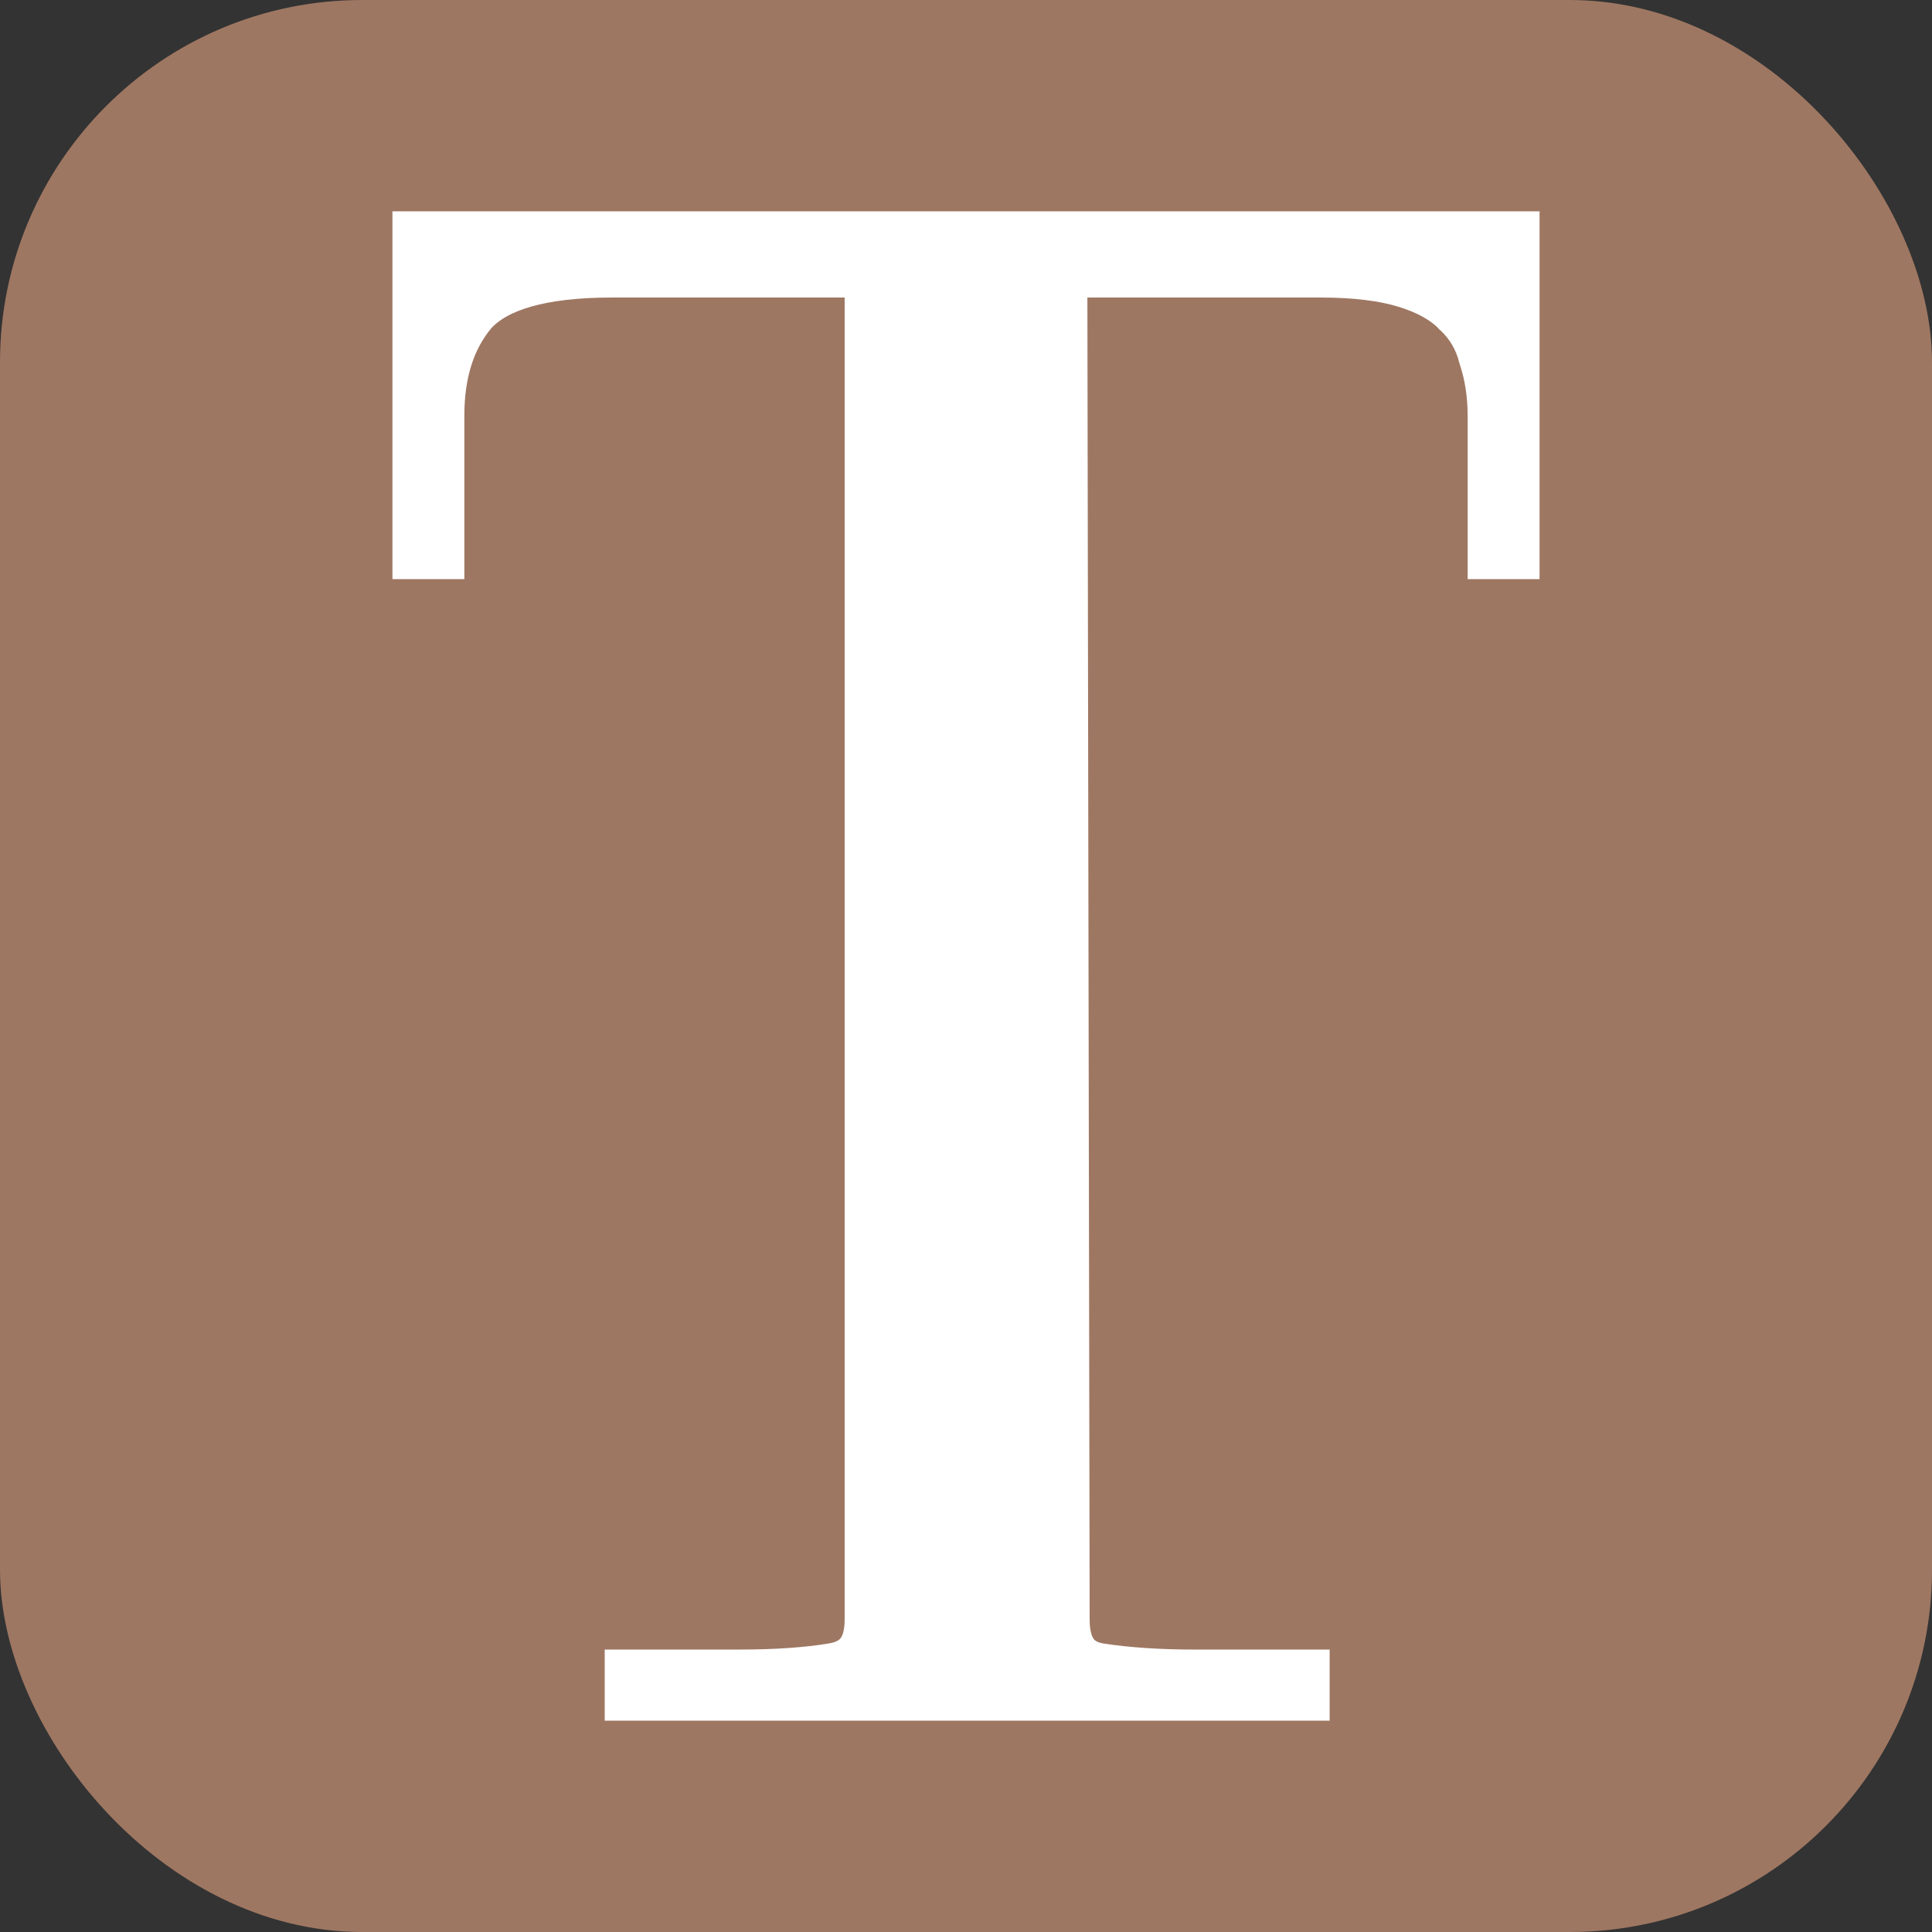
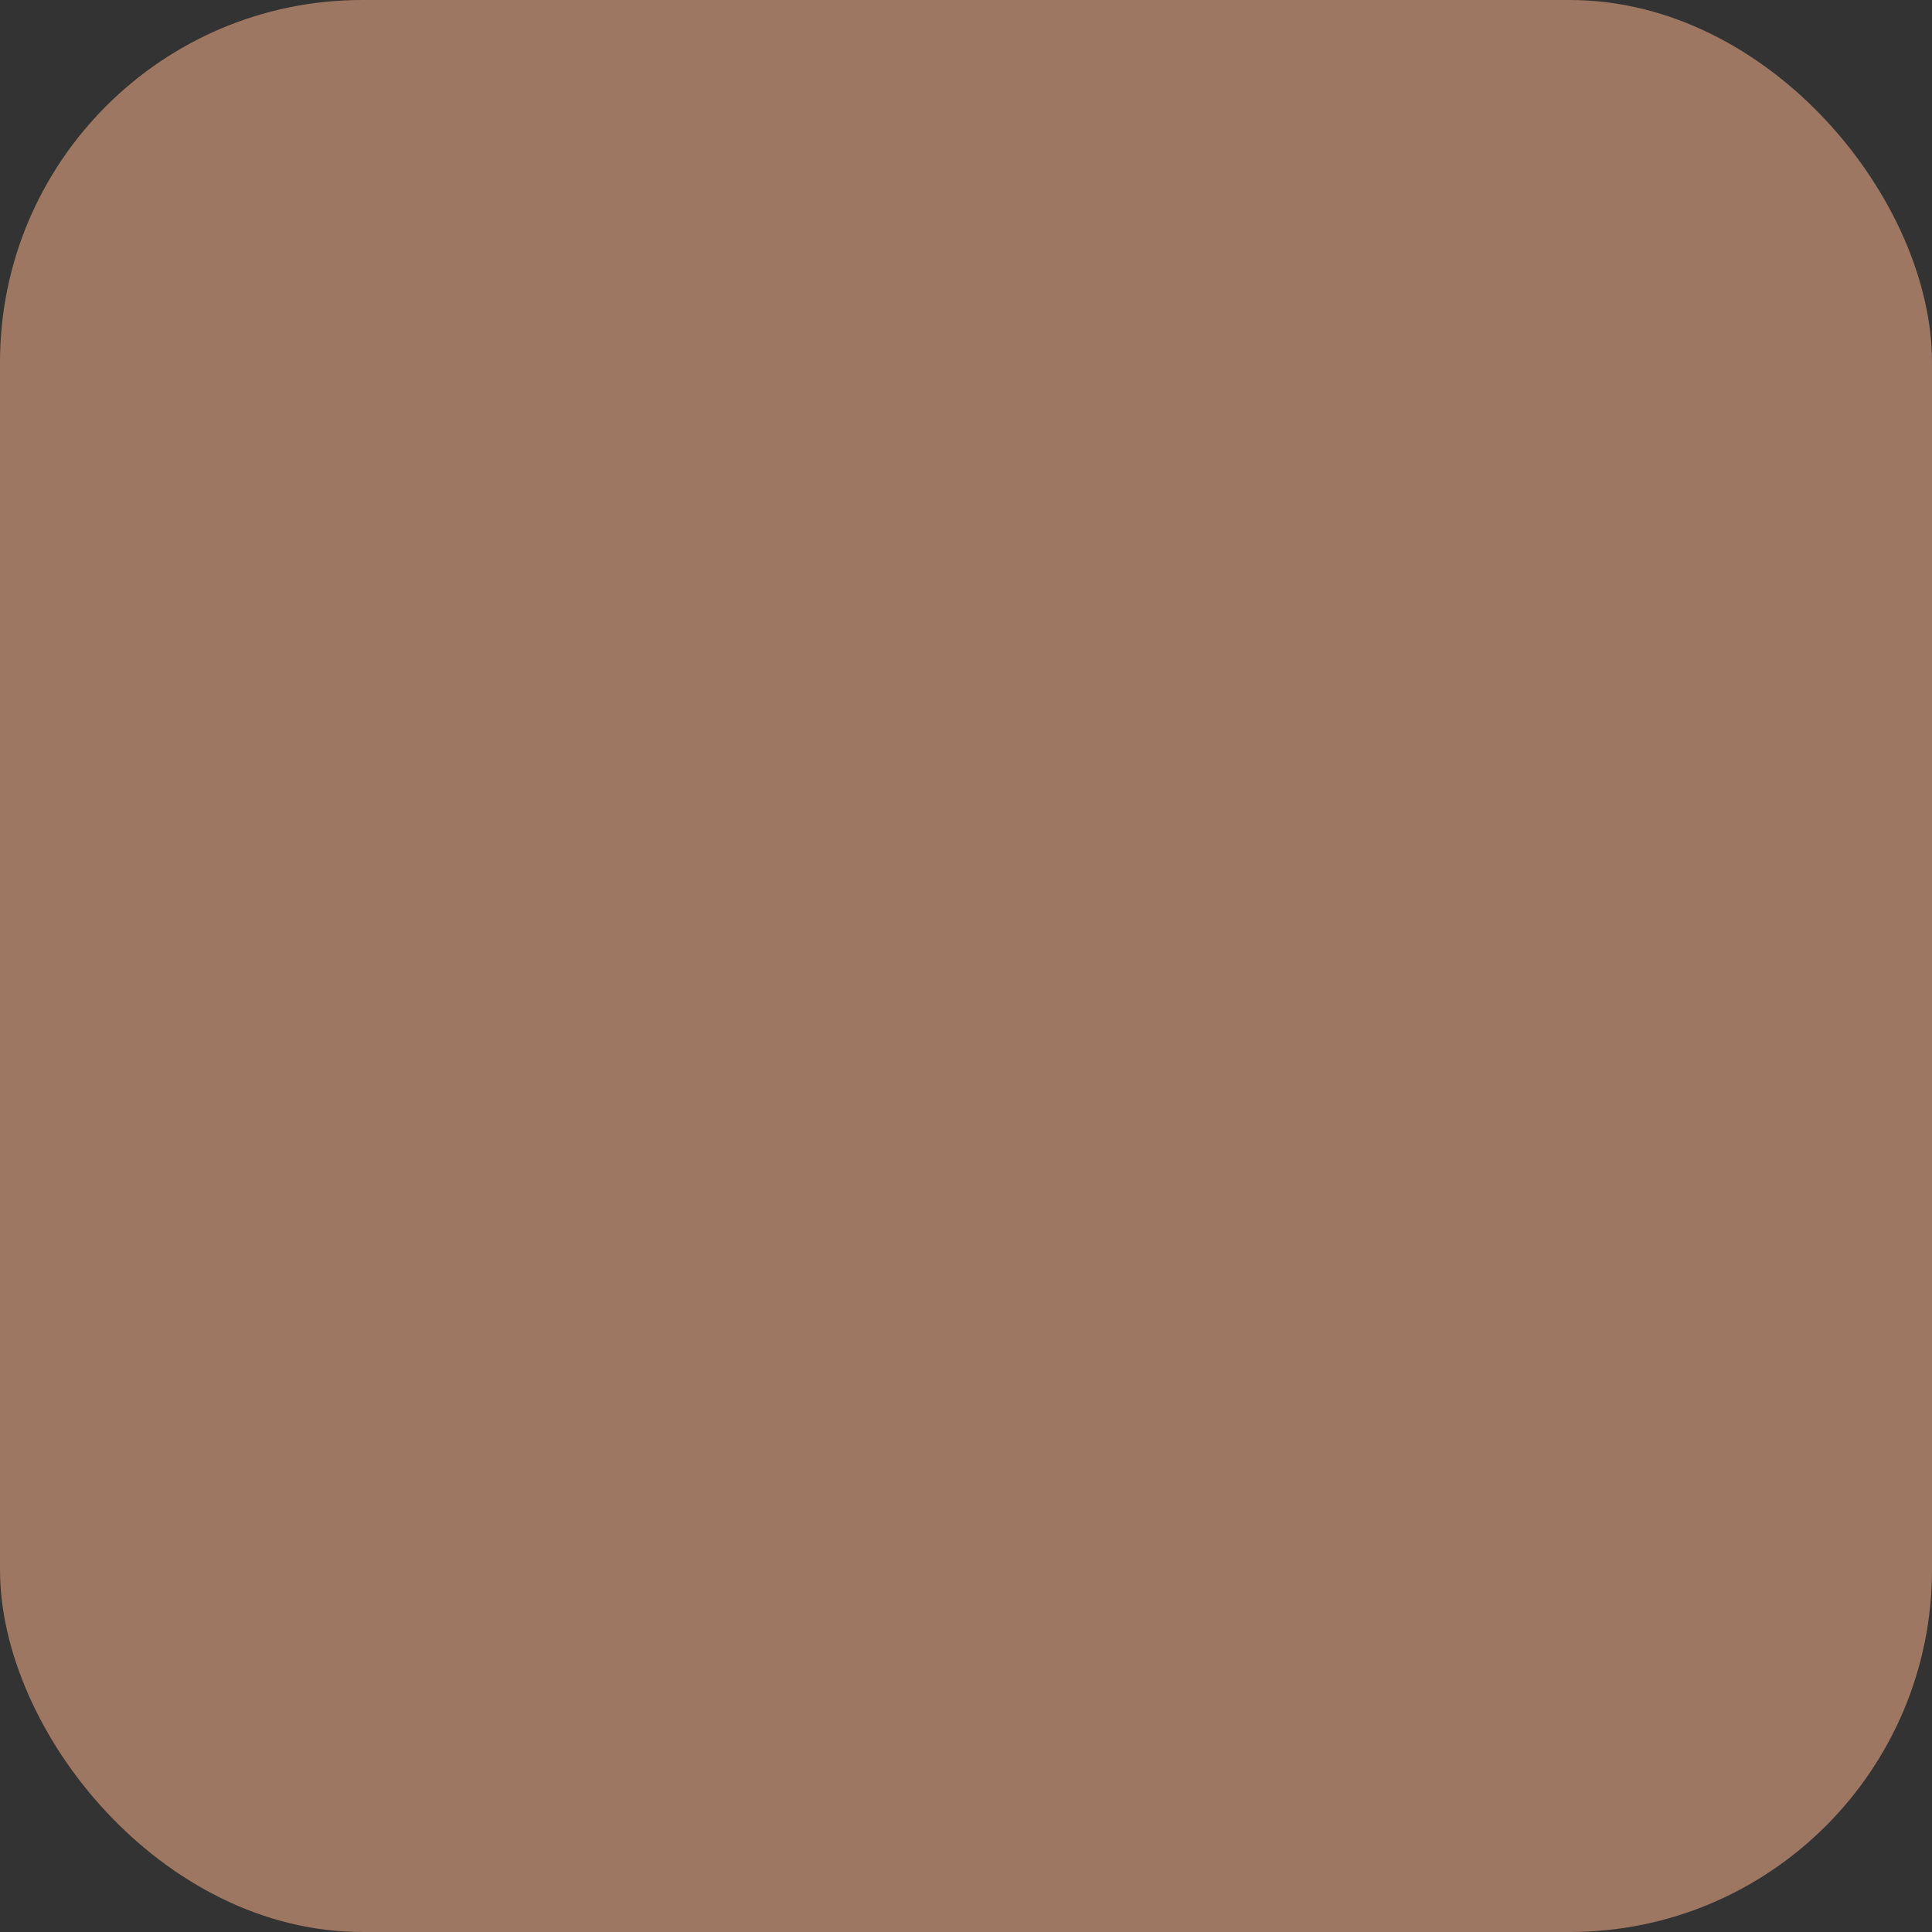
<svg xmlns="http://www.w3.org/2000/svg" version="1.1" width="32" height="32">
  <rect width="100%" height="100%" fill="#333333" stroke="none" />
  <svg width="32" height="32" viewBox="0 0 32 32" fill="none">
    <rect width="32" height="32" rx="6" fill="#9E7762" />
-     <path d="M25.25 3.75V9.342H24.559V6.884C24.558 6.552 24.512 6.247 24.419 5.966L24.416 5.957L24.413 5.947C24.348 5.685 24.22 5.467 24.027 5.287L24.021 5.282L24.017 5.276C23.851 5.103 23.599 4.954 23.244 4.844C22.894 4.735 22.438 4.678 21.866 4.678H17.76L17.798 26.824V26.825C17.798 27.055 17.846 27.201 17.912 27.292C17.974 27.377 18.071 27.44 18.234 27.468H18.235C18.678 27.537 19.2 27.572 19.803 27.572H21.773V28.25H10.266V27.572H12.235C12.838 27.572 13.346 27.537 13.762 27.469L13.765 27.468C13.946 27.439 14.054 27.372 14.121 27.286C14.191 27.196 14.24 27.052 14.24 26.825V4.678H10.134C8.974 4.678 8.282 4.905 7.95 5.271C7.618 5.666 7.441 6.196 7.441 6.884V9.342H6.75V3.75H25.25Z" fill="white" stroke="white" stroke-width="0.5" />
  </svg>
  <style>@media (prefers-color-scheme: light) { :root { filter: none; } } @media (prefers-color-scheme: dark) { :root { filter: none; } } </style>
</svg>